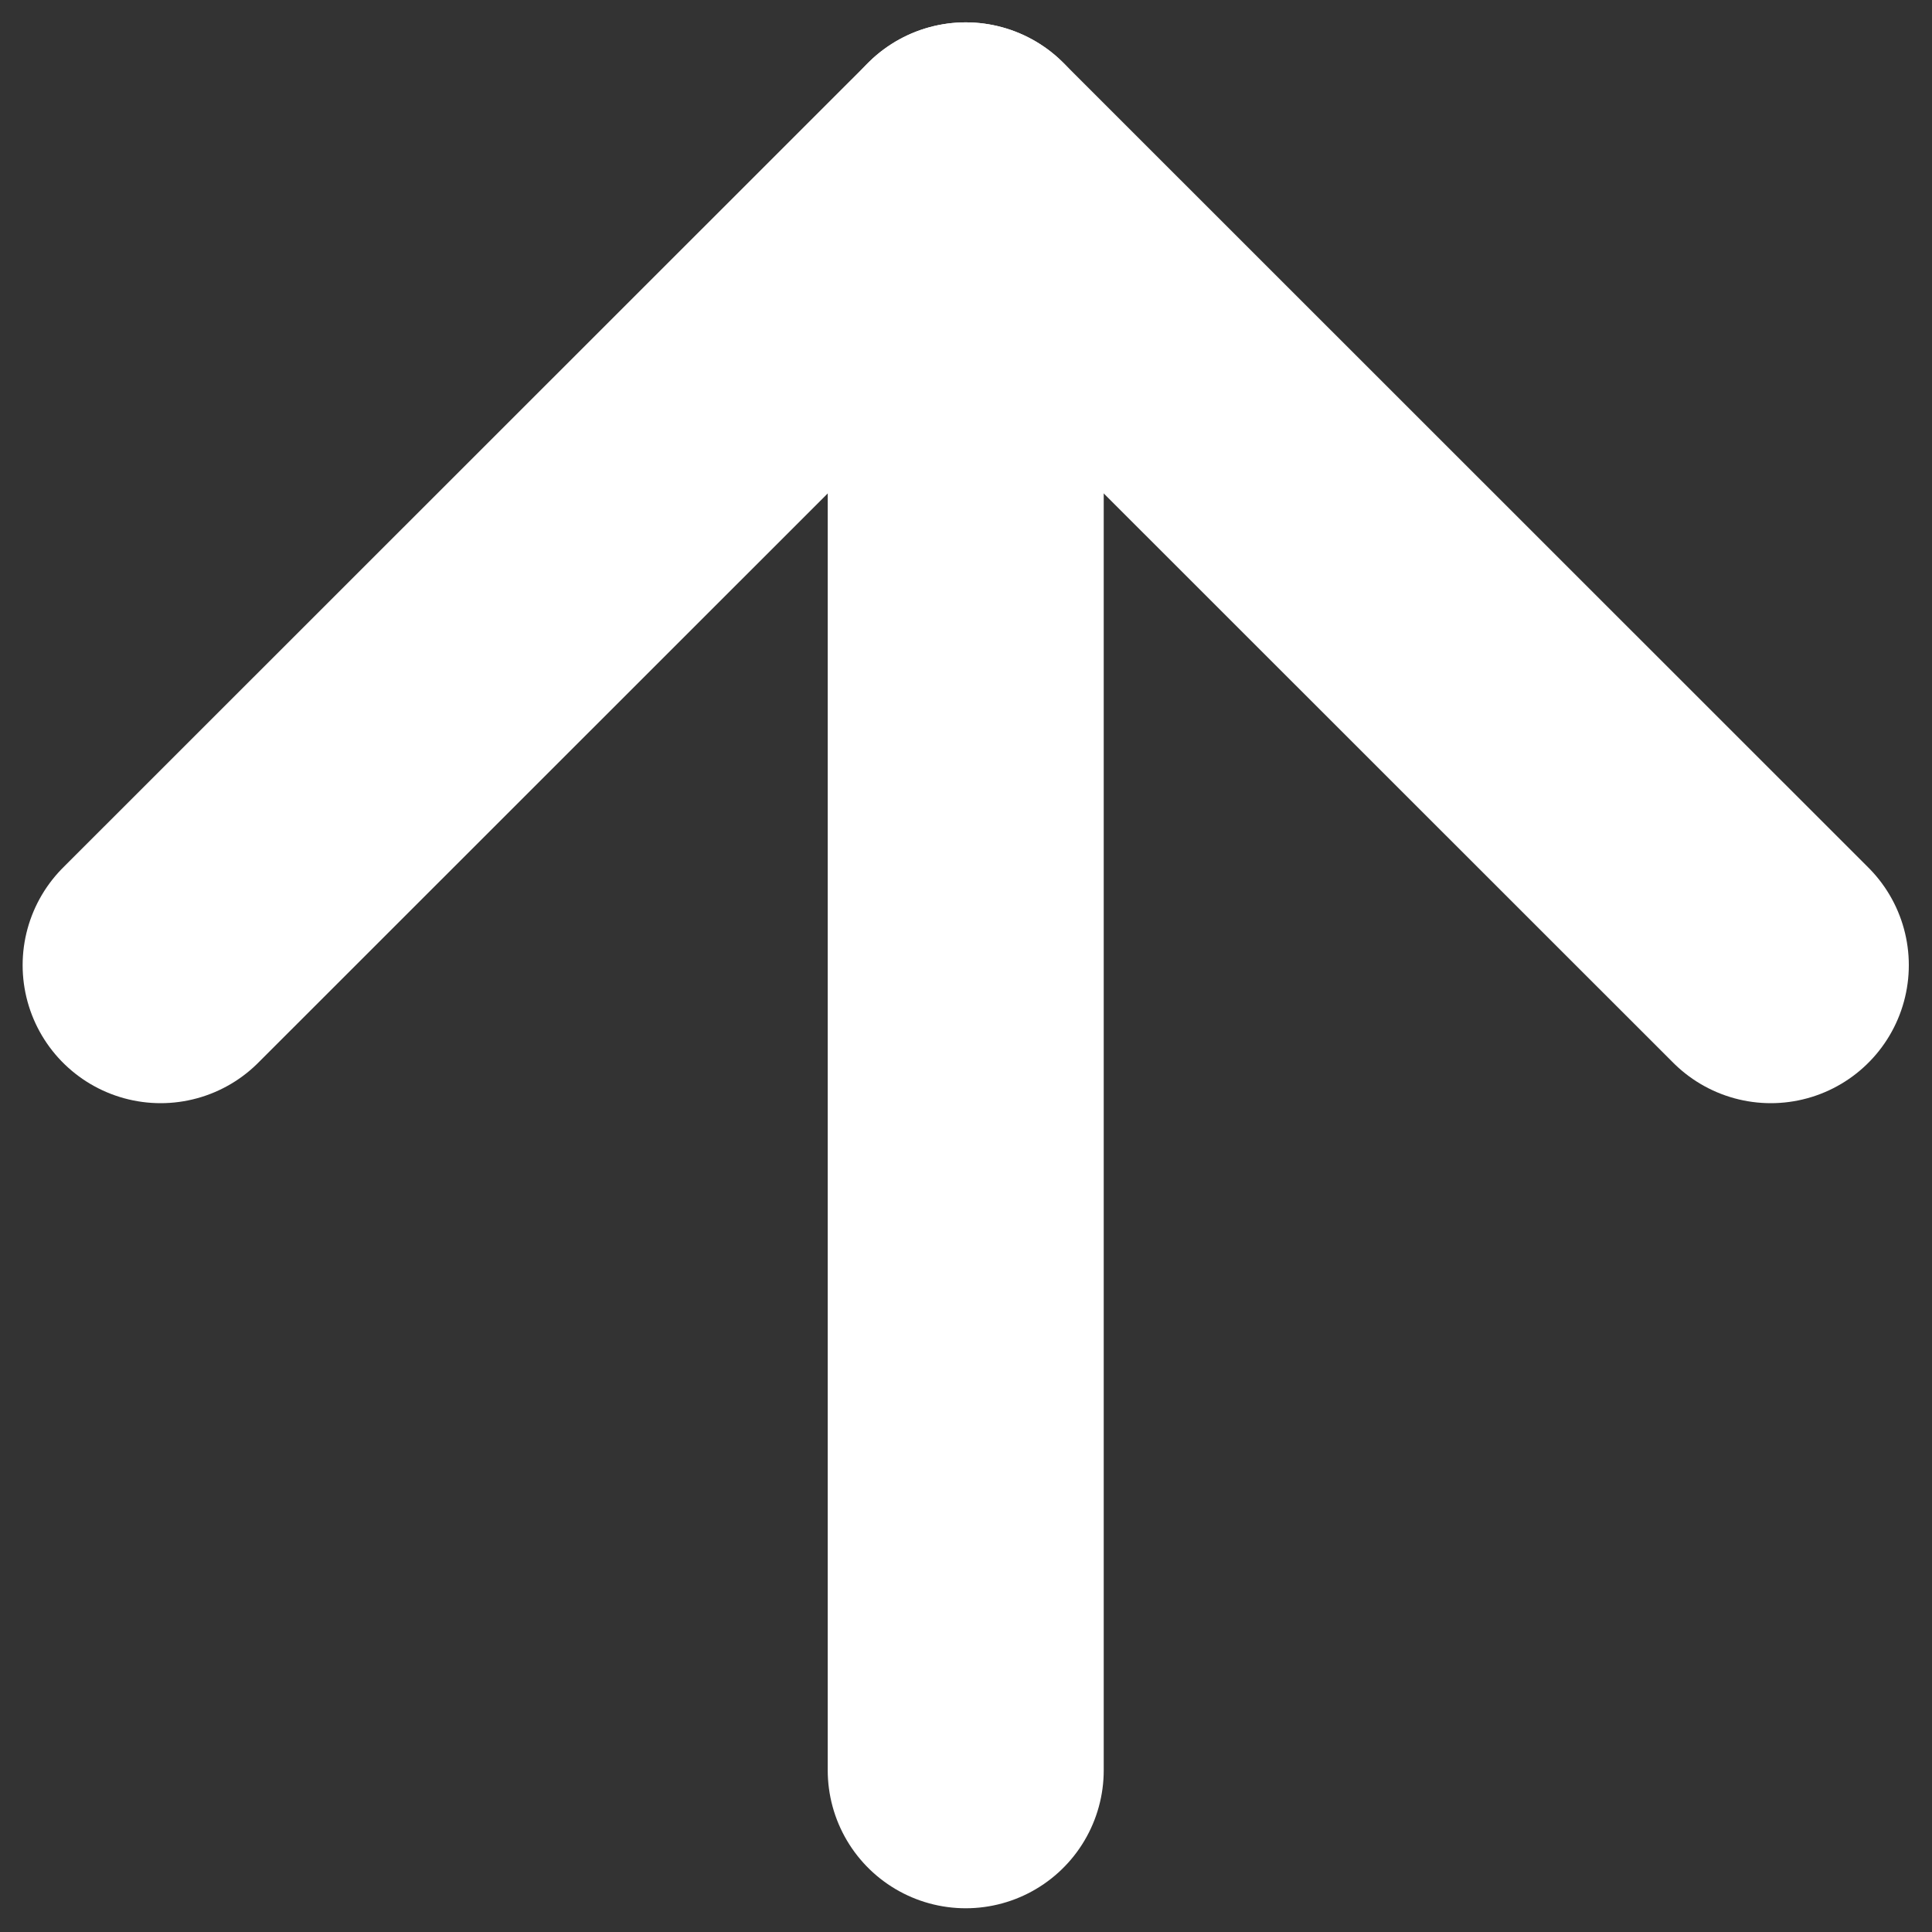
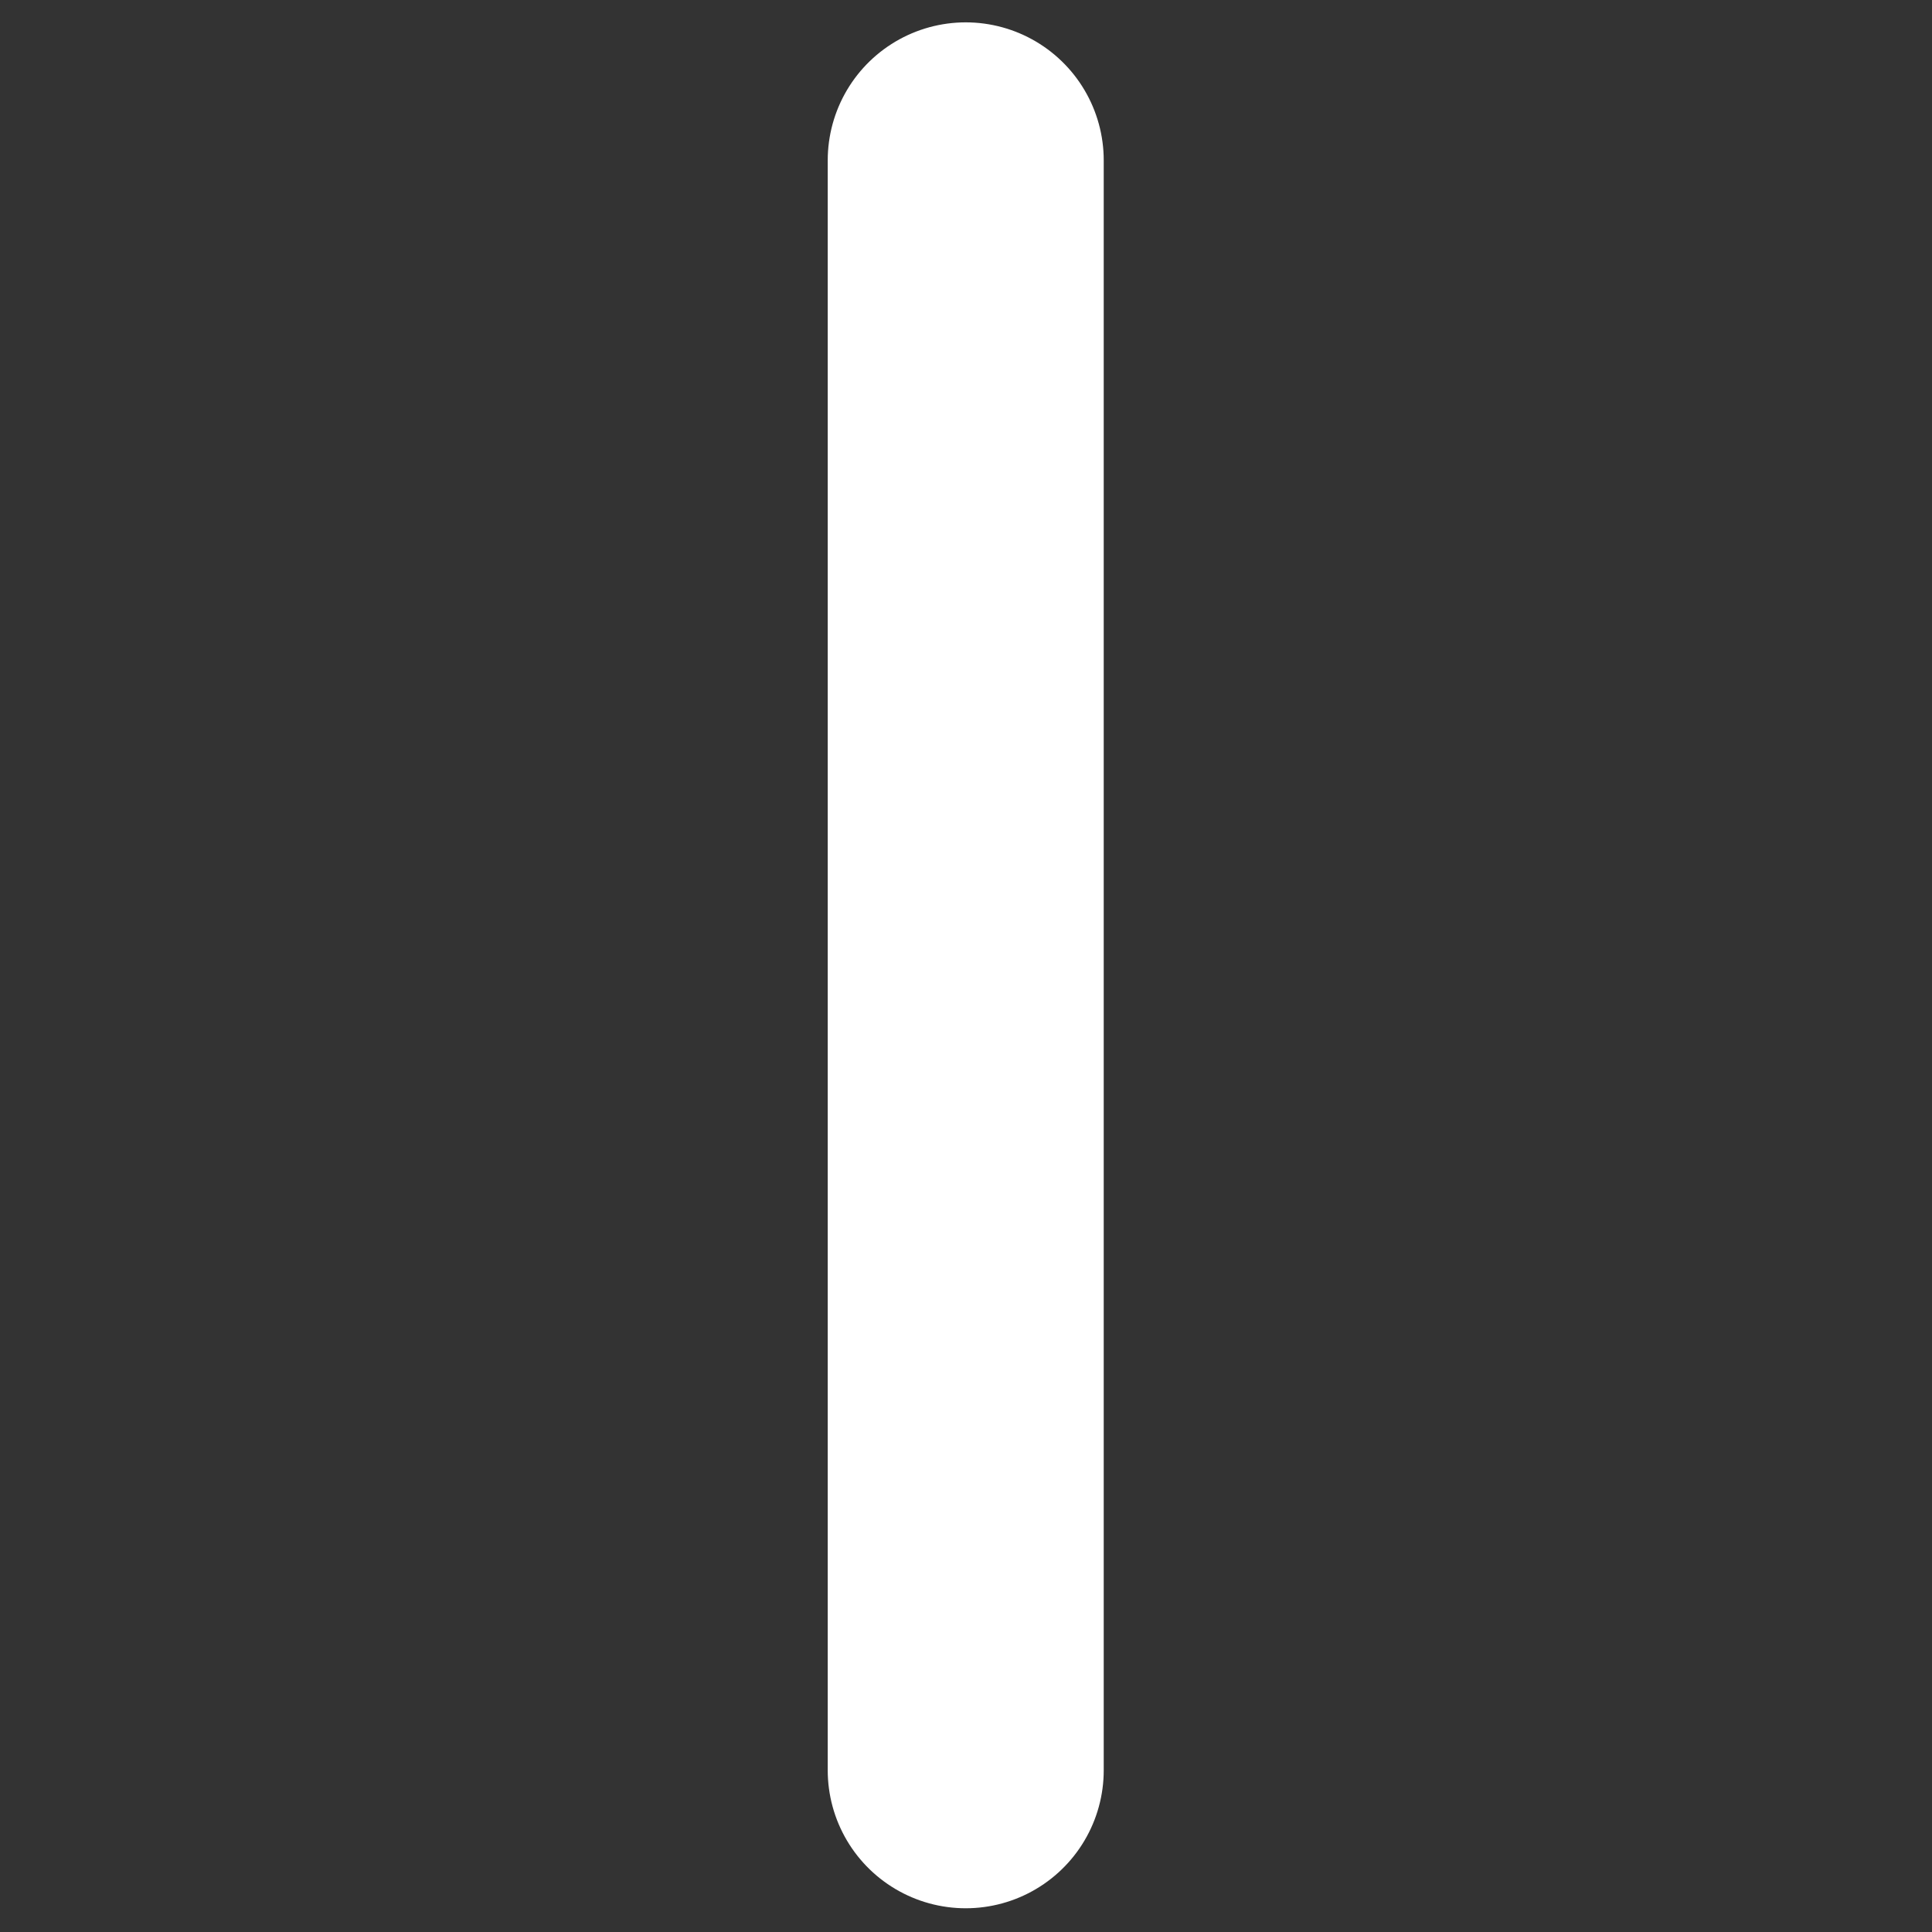
<svg xmlns="http://www.w3.org/2000/svg" width="7" height="7" viewBox="0 0 7 7" fill="none">
  <rect x="0" y="0" width="7" height="7" fill="#333333" stroke="none" />
  <path d="M3.499 6.414V0.581" stroke="white" stroke-linecap="round" stroke-linejoin="round" />
-   <path d="M0.582 3.497L3.499 0.581L6.416 3.497" stroke="white" stroke-linecap="round" stroke-linejoin="round" />
</svg>